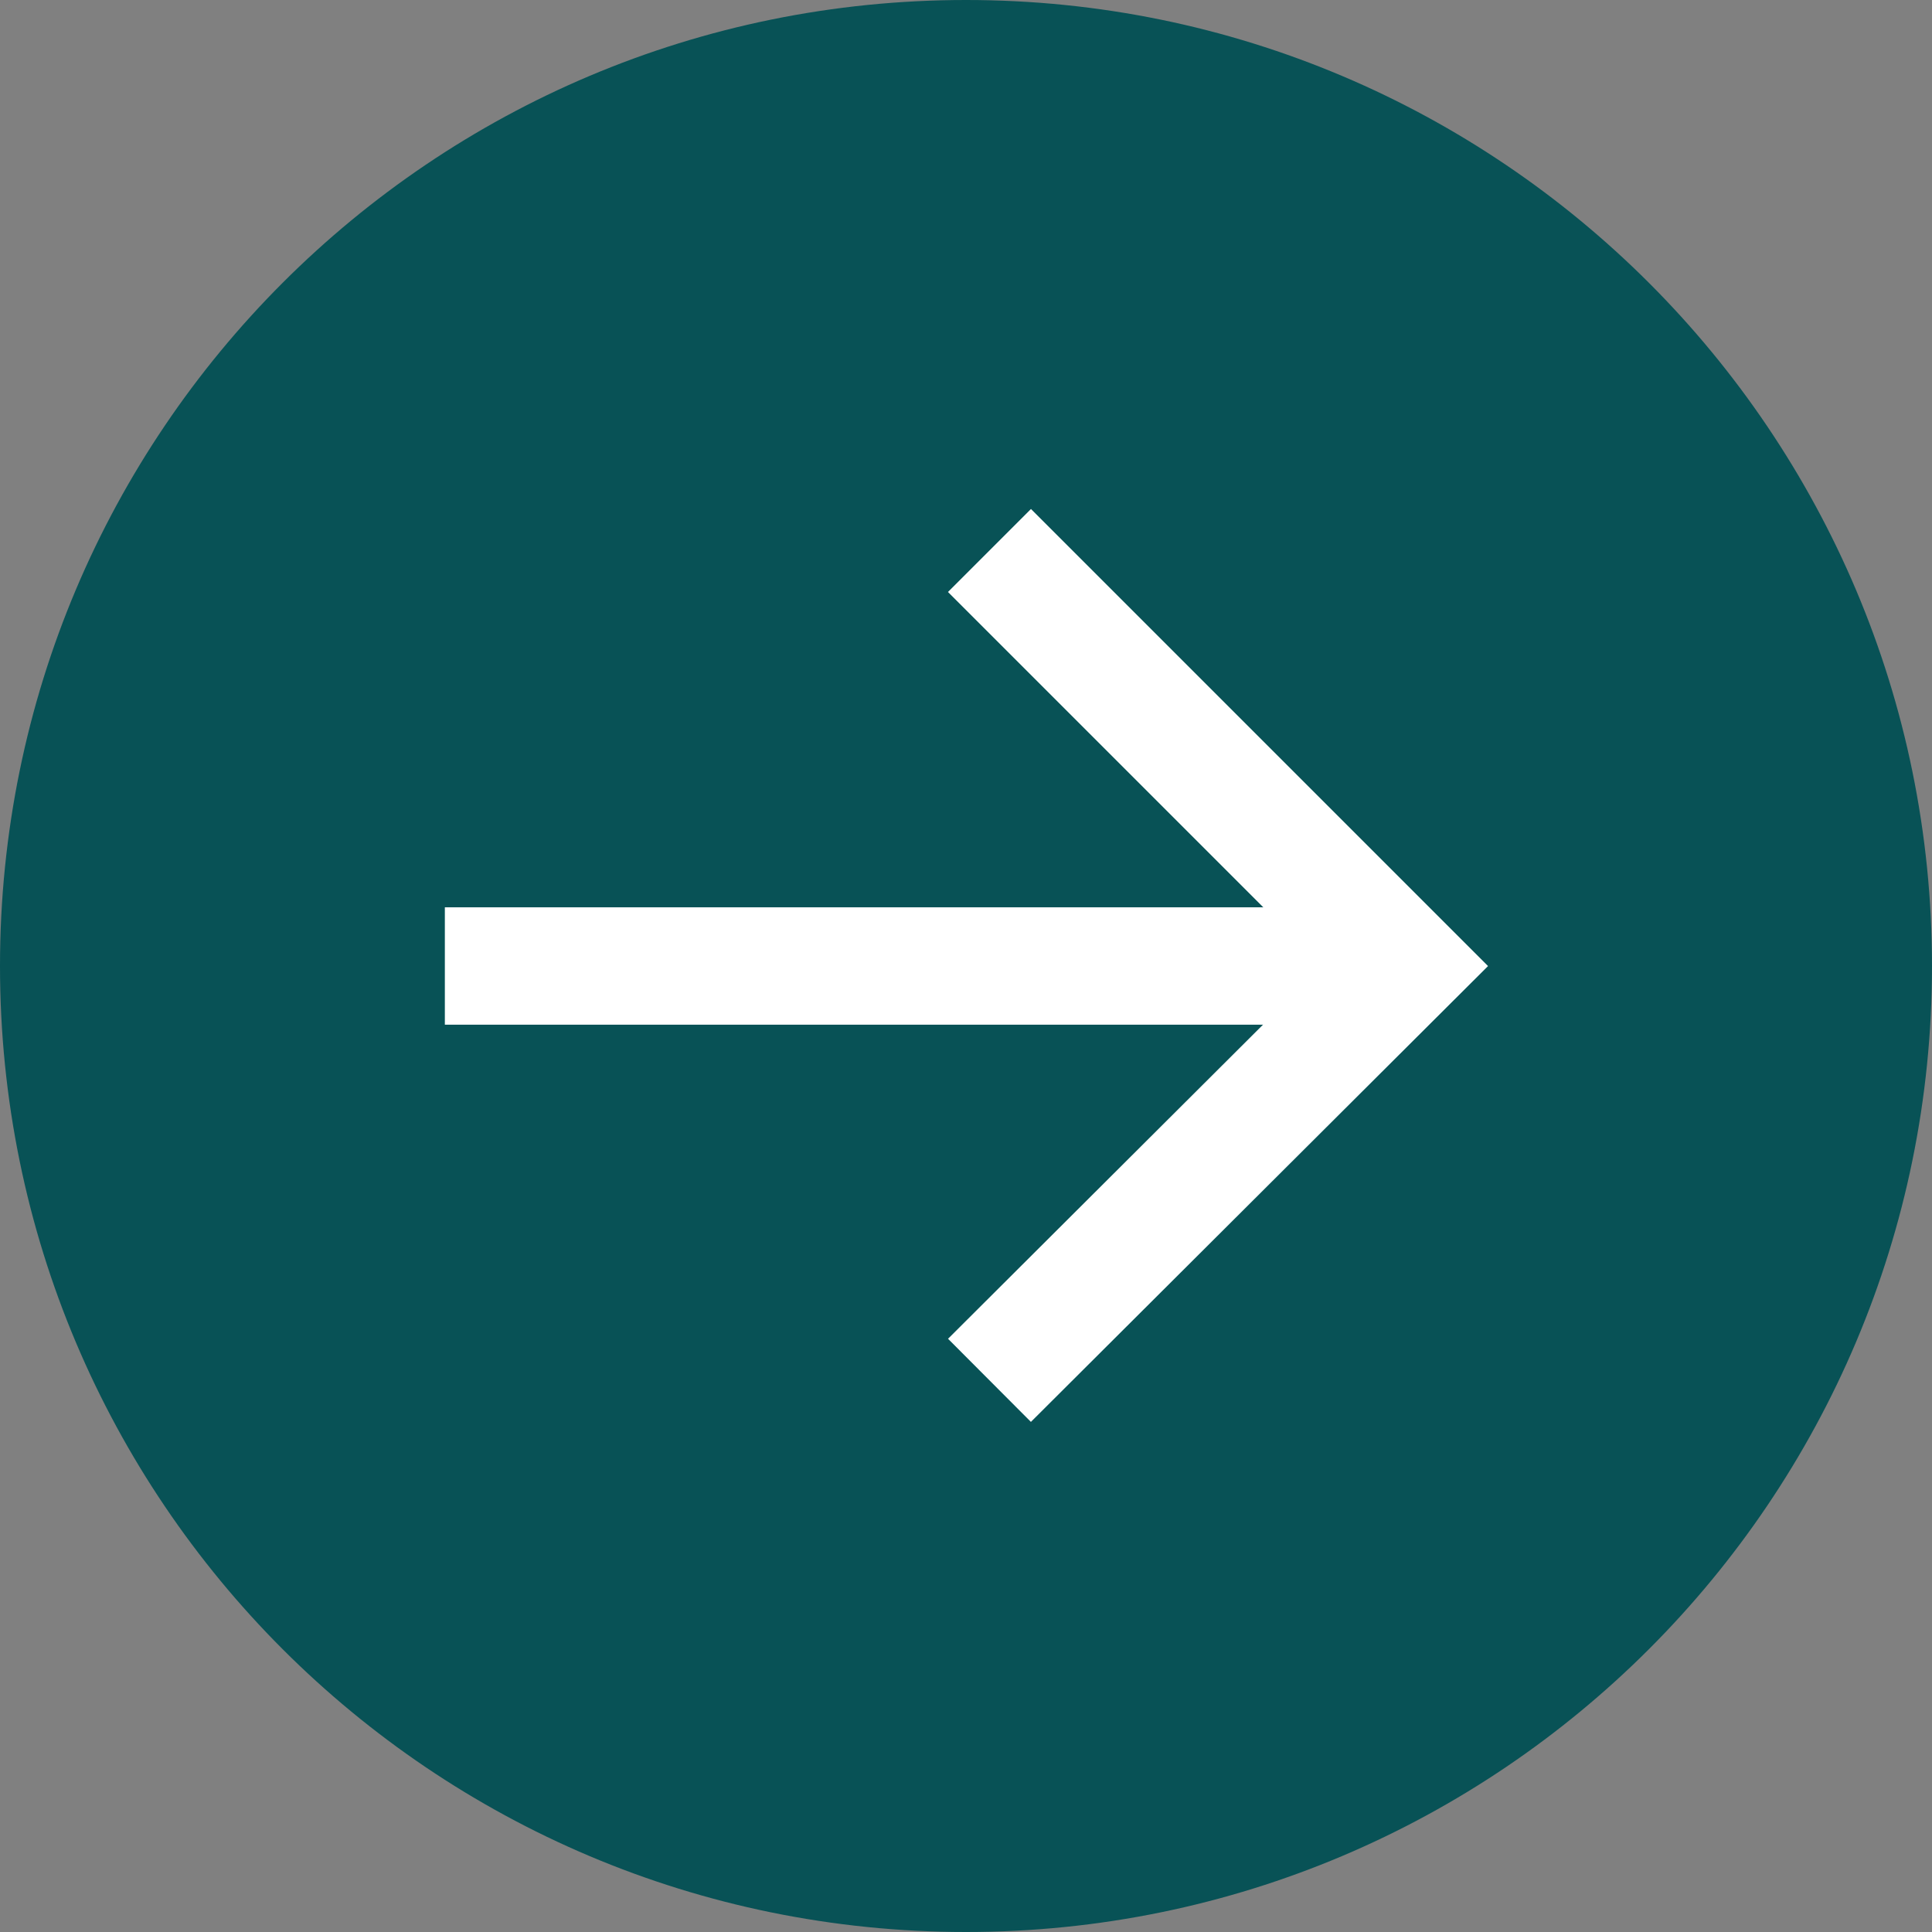
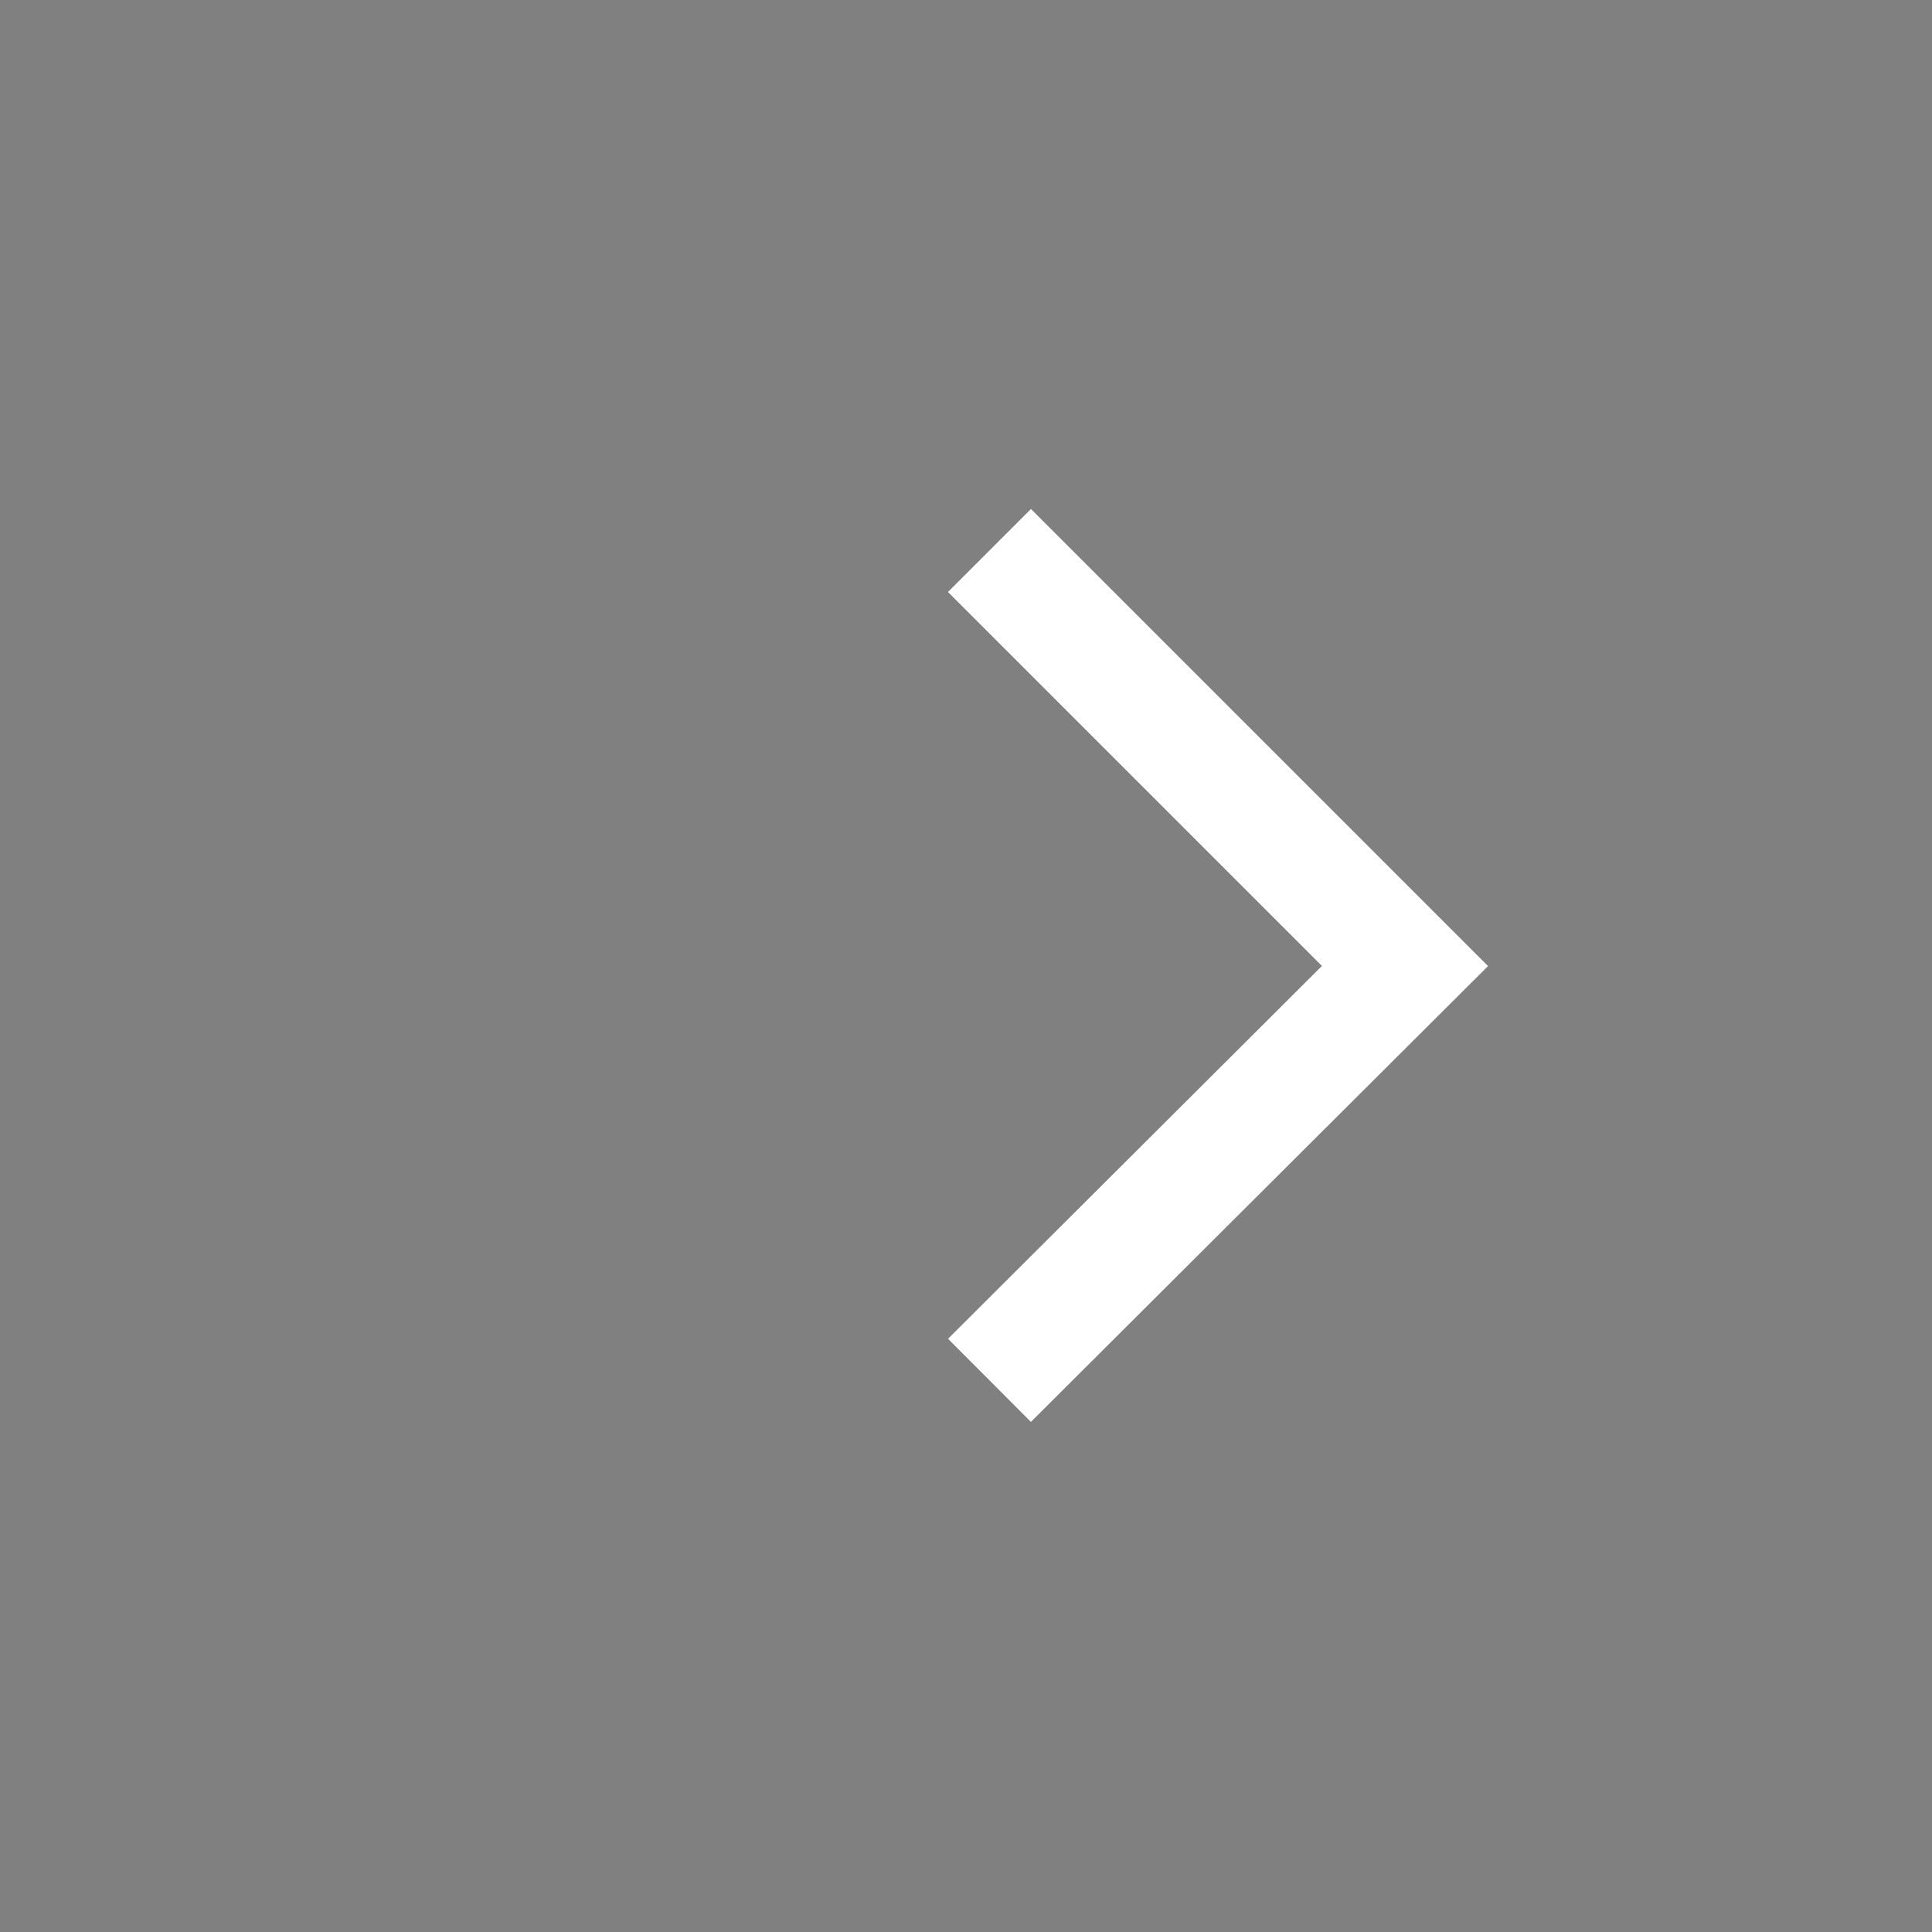
<svg xmlns="http://www.w3.org/2000/svg" id="_레이어_2" data-name="레이어_2" viewBox="0 0 16.46 16.46">
  <rect x="0" y="0" width="16.46" height="16.46" fill="#808080" stroke="none" />
  <defs>
    <style>
      .cls-1 {
        fill: #085256;
      }

      .cls-2 {
        stroke-width: 1px;
      }

      .cls-2, .cls-3 {
        fill: none;
        stroke: #fff;
      }
    </style>
  </defs>
  <g id="_레이어_1-2" data-name="레이어_1">
-     <path class="cls-1" d="M8.23,16.46c4.55,0,8.23-3.69,8.23-8.23S12.78,0,8.23,0,0,3.68,0,8.23s3.68,8.23,8.23,8.23h0Z" />
-     <line class="cls-3" x1="3.79" y1="8.23" x2="11.79" y2="8.23" />
    <polyline class="cls-2" points="8.43 11.76 11.97 8.23 8.43 4.69" />
  </g>
</svg>